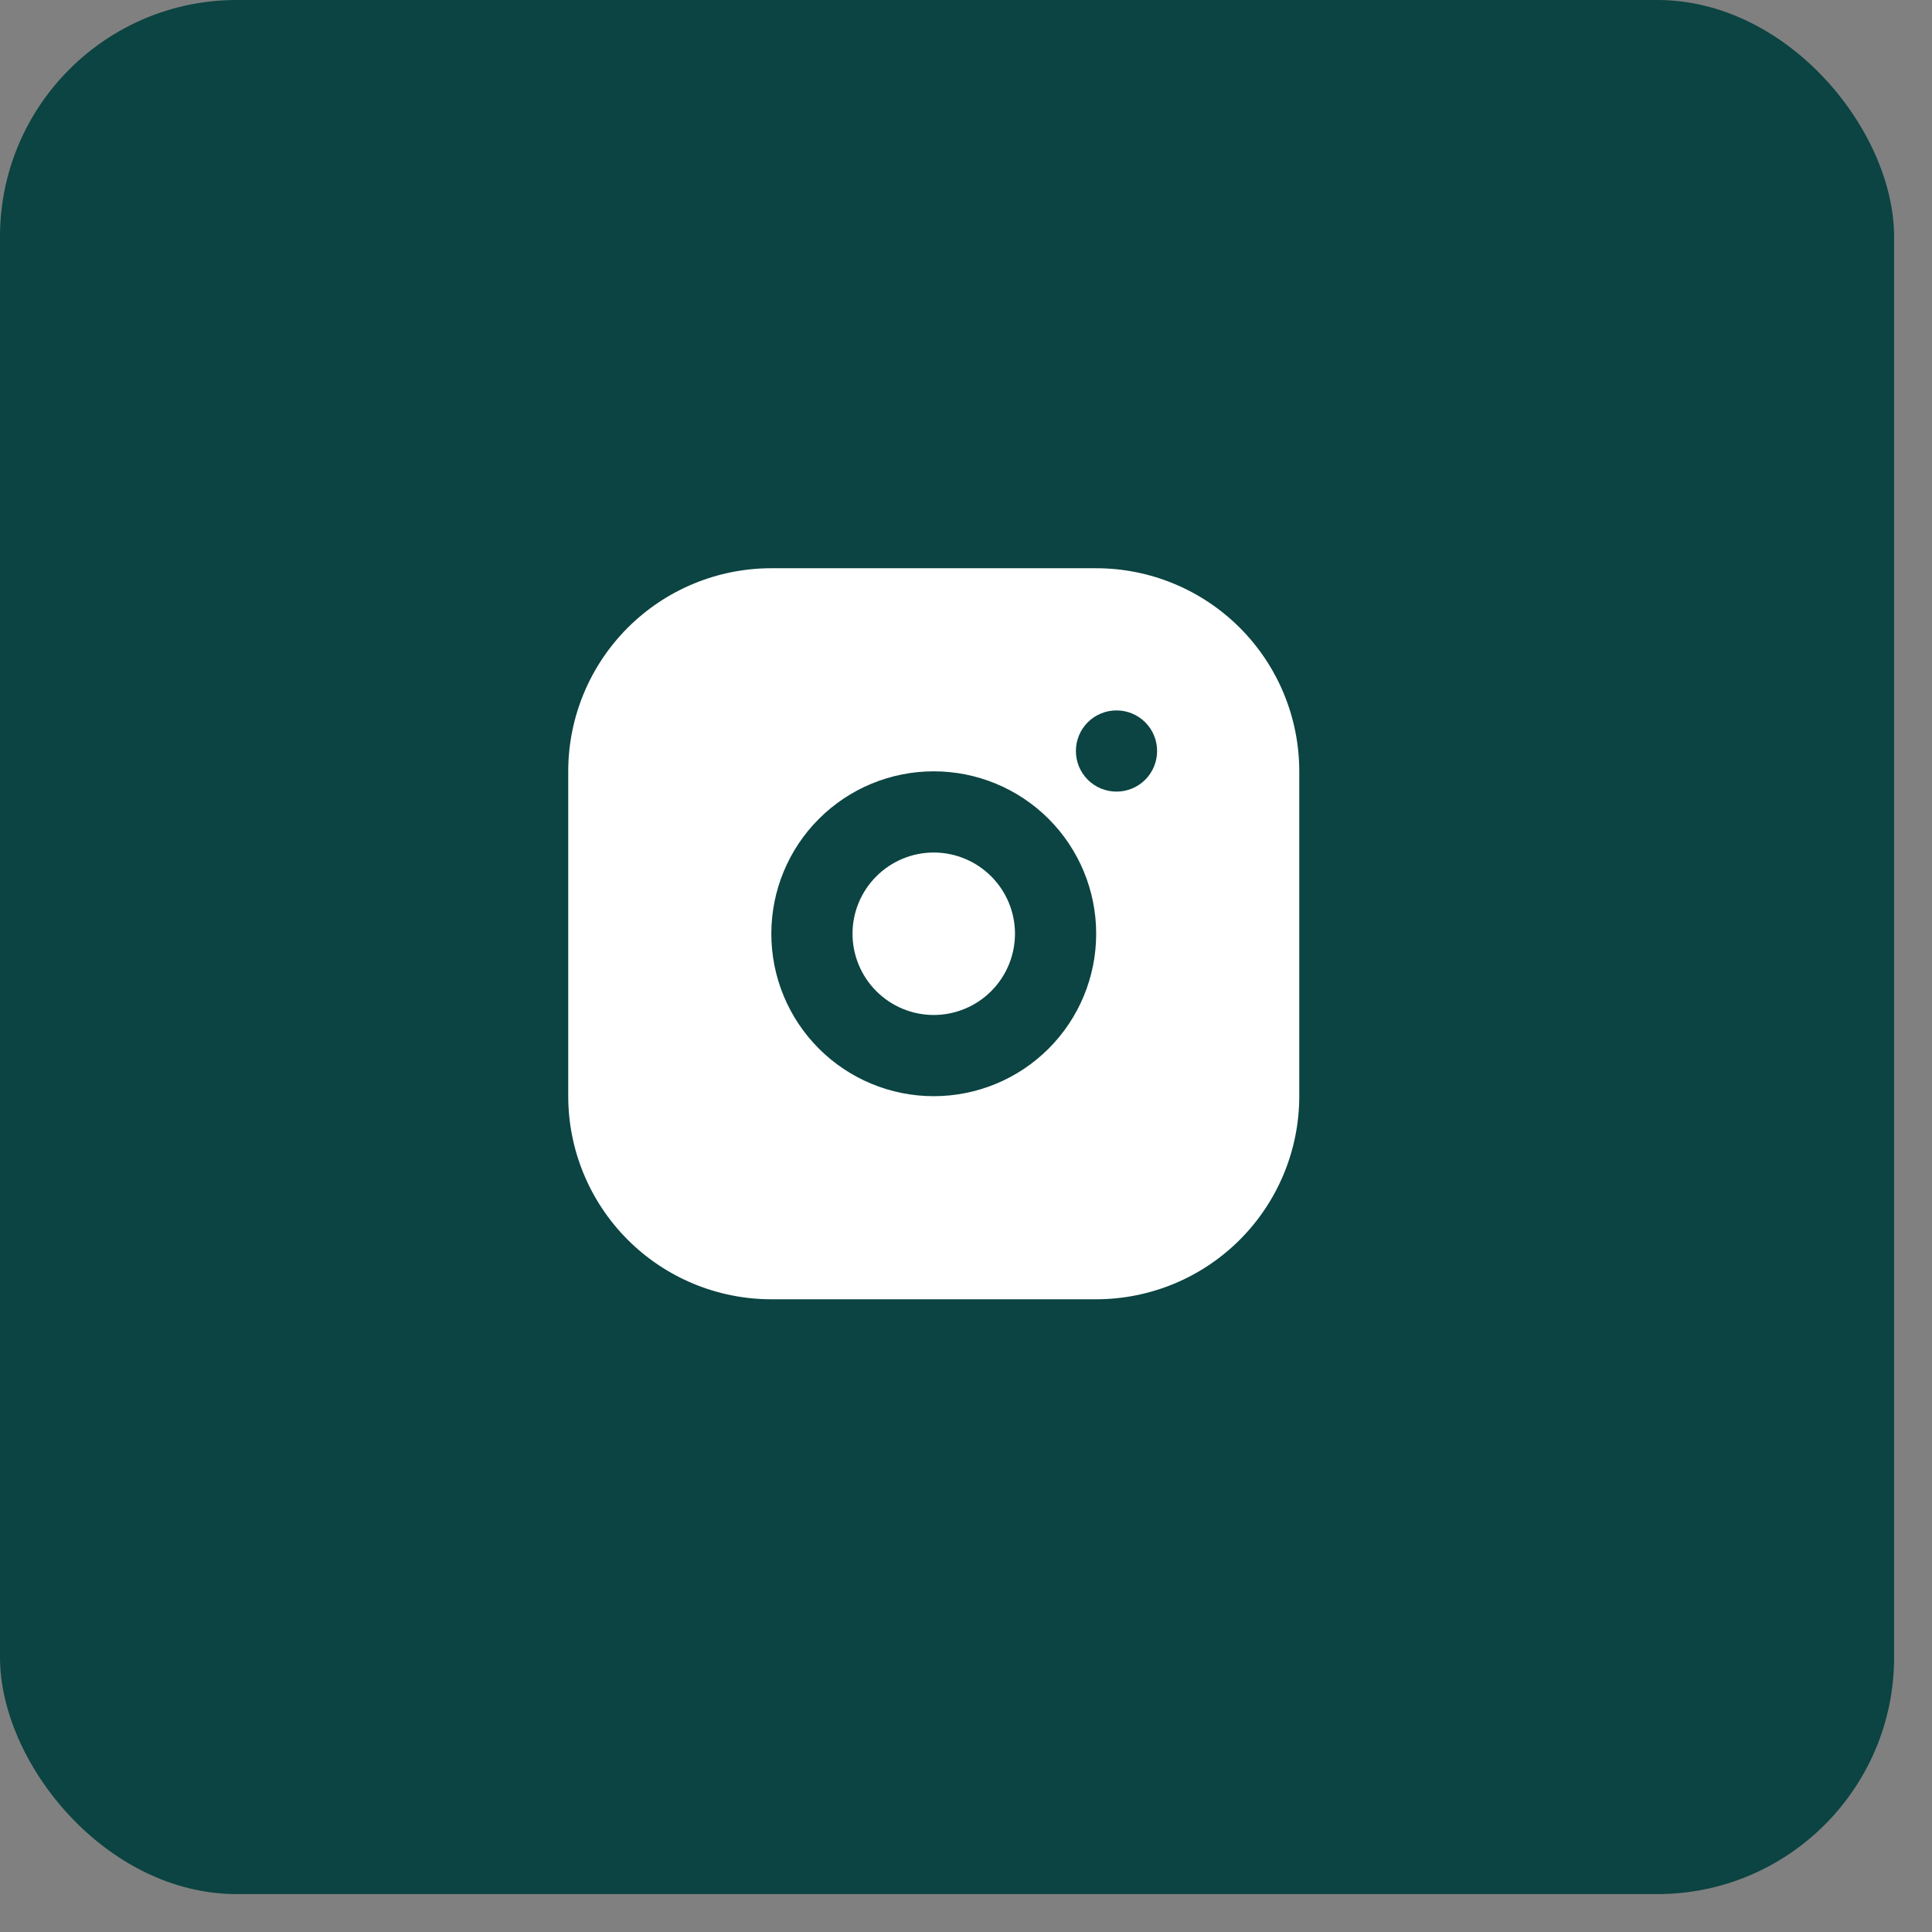
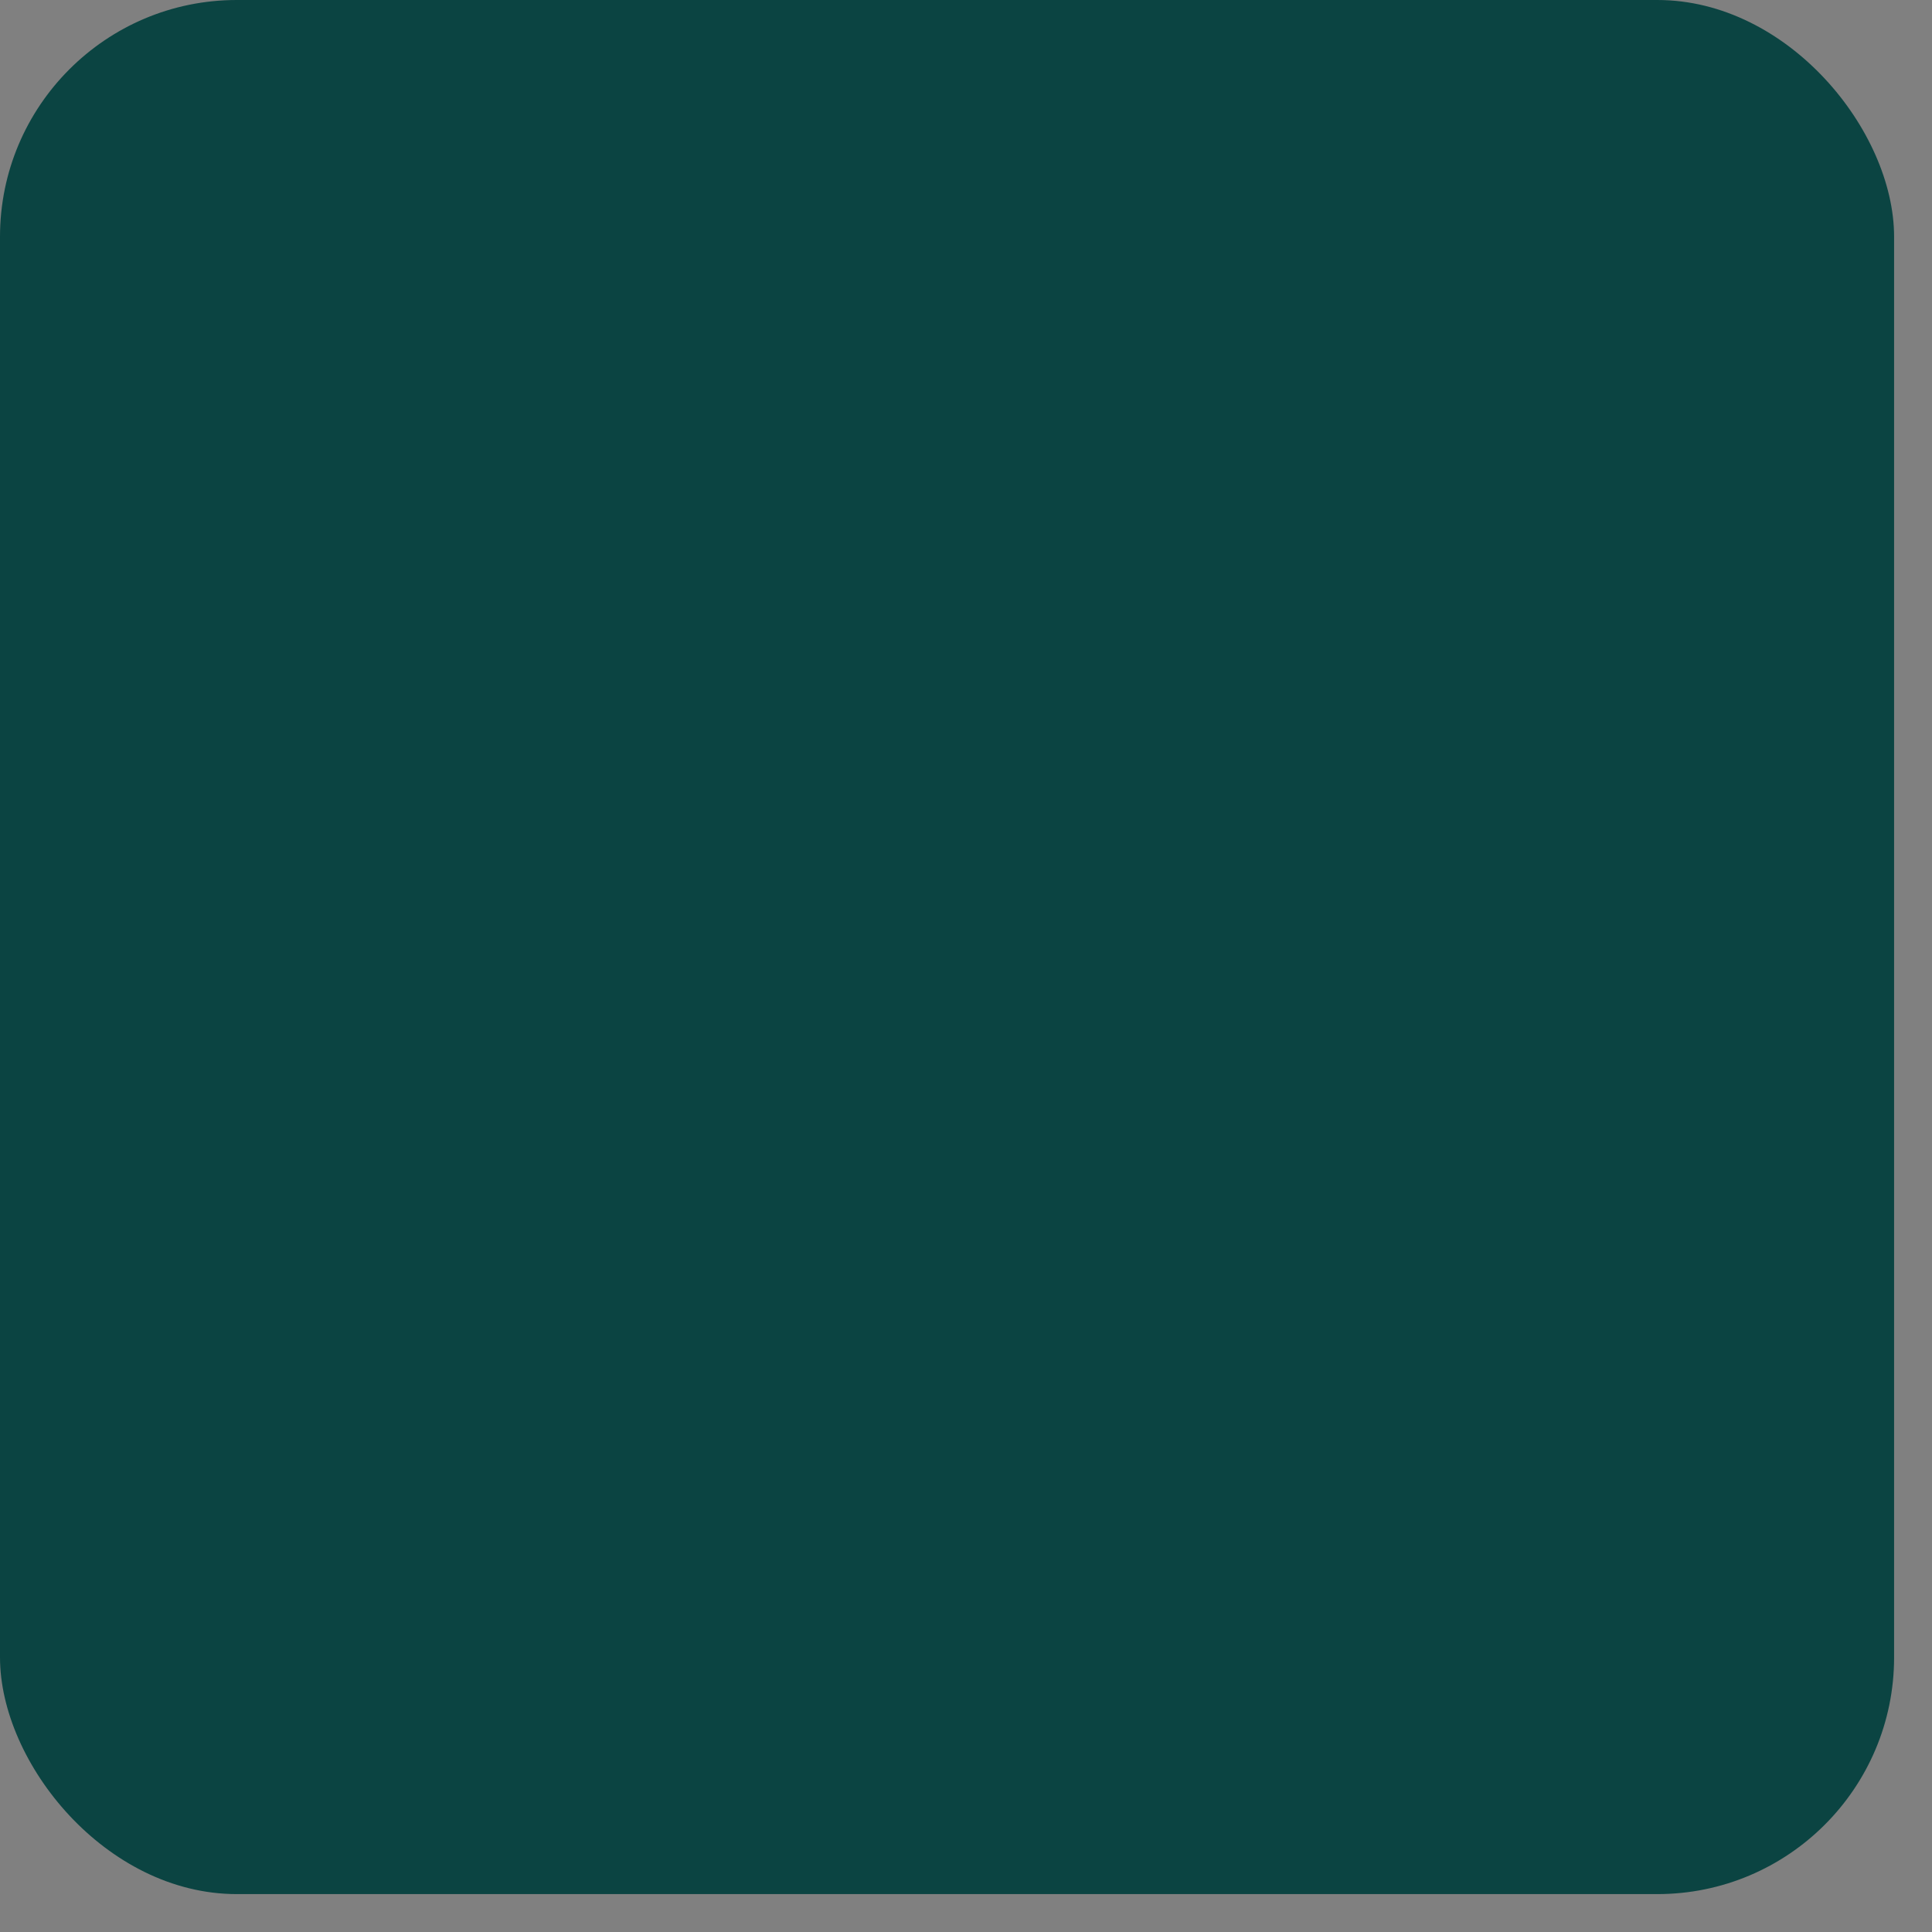
<svg xmlns="http://www.w3.org/2000/svg" width="34" height="34" viewBox="0 0 34 34" fill="none">
  <rect x="0" y="0" width="34" height="34" fill="#808080" stroke="none" />
  <rect width="33.333" height="33.333" rx="4.167" fill="#0B4442" />
  <g clip-path="url(#clip0_391_144)">
-     <path d="M19.291 10C20.239 10 21.148 10.377 21.818 11.047C22.488 11.717 22.865 12.626 22.865 13.574V19.291C22.865 20.239 22.488 21.148 21.818 21.818C21.148 22.488 20.239 22.865 19.291 22.865H13.574C12.626 22.865 11.717 22.488 11.047 21.818C10.377 21.148 10 20.239 10 19.291V13.574C10 12.626 10.377 11.717 11.047 11.047C11.717 10.377 12.626 10 13.574 10H19.291ZM16.432 13.574C15.674 13.574 14.947 13.875 14.411 14.411C13.875 14.947 13.574 15.674 13.574 16.432C13.574 17.191 13.875 17.918 14.411 18.454C14.947 18.99 15.674 19.291 16.432 19.291C17.191 19.291 17.918 18.99 18.454 18.454C18.99 17.918 19.291 17.191 19.291 16.432C19.291 15.674 18.99 14.947 18.454 14.411C17.918 13.875 17.191 13.574 16.432 13.574ZM16.432 15.003C16.811 15.003 17.175 15.154 17.443 15.422C17.711 15.69 17.862 16.053 17.862 16.432C17.862 16.811 17.711 17.175 17.443 17.443C17.175 17.711 16.811 17.862 16.432 17.862C16.053 17.862 15.69 17.711 15.422 17.443C15.154 17.175 15.003 16.811 15.003 16.432C15.003 16.053 15.154 15.69 15.422 15.422C15.69 15.154 16.053 15.003 16.432 15.003ZM19.649 12.502C19.459 12.502 19.277 12.577 19.143 12.711C19.009 12.845 18.934 13.027 18.934 13.216C18.934 13.406 19.009 13.588 19.143 13.722C19.277 13.856 19.459 13.931 19.649 13.931C19.838 13.931 20.02 13.856 20.154 13.722C20.288 13.588 20.363 13.406 20.363 13.216C20.363 13.027 20.288 12.845 20.154 12.711C20.02 12.577 19.838 12.502 19.649 12.502Z" fill="white" />
-   </g>
+     </g>
  <defs>
    <clipPath id="clip0_391_144">
      <rect width="13.333" height="13.333" fill="white" transform="translate(10 10)" />
    </clipPath>
  </defs>
</svg>